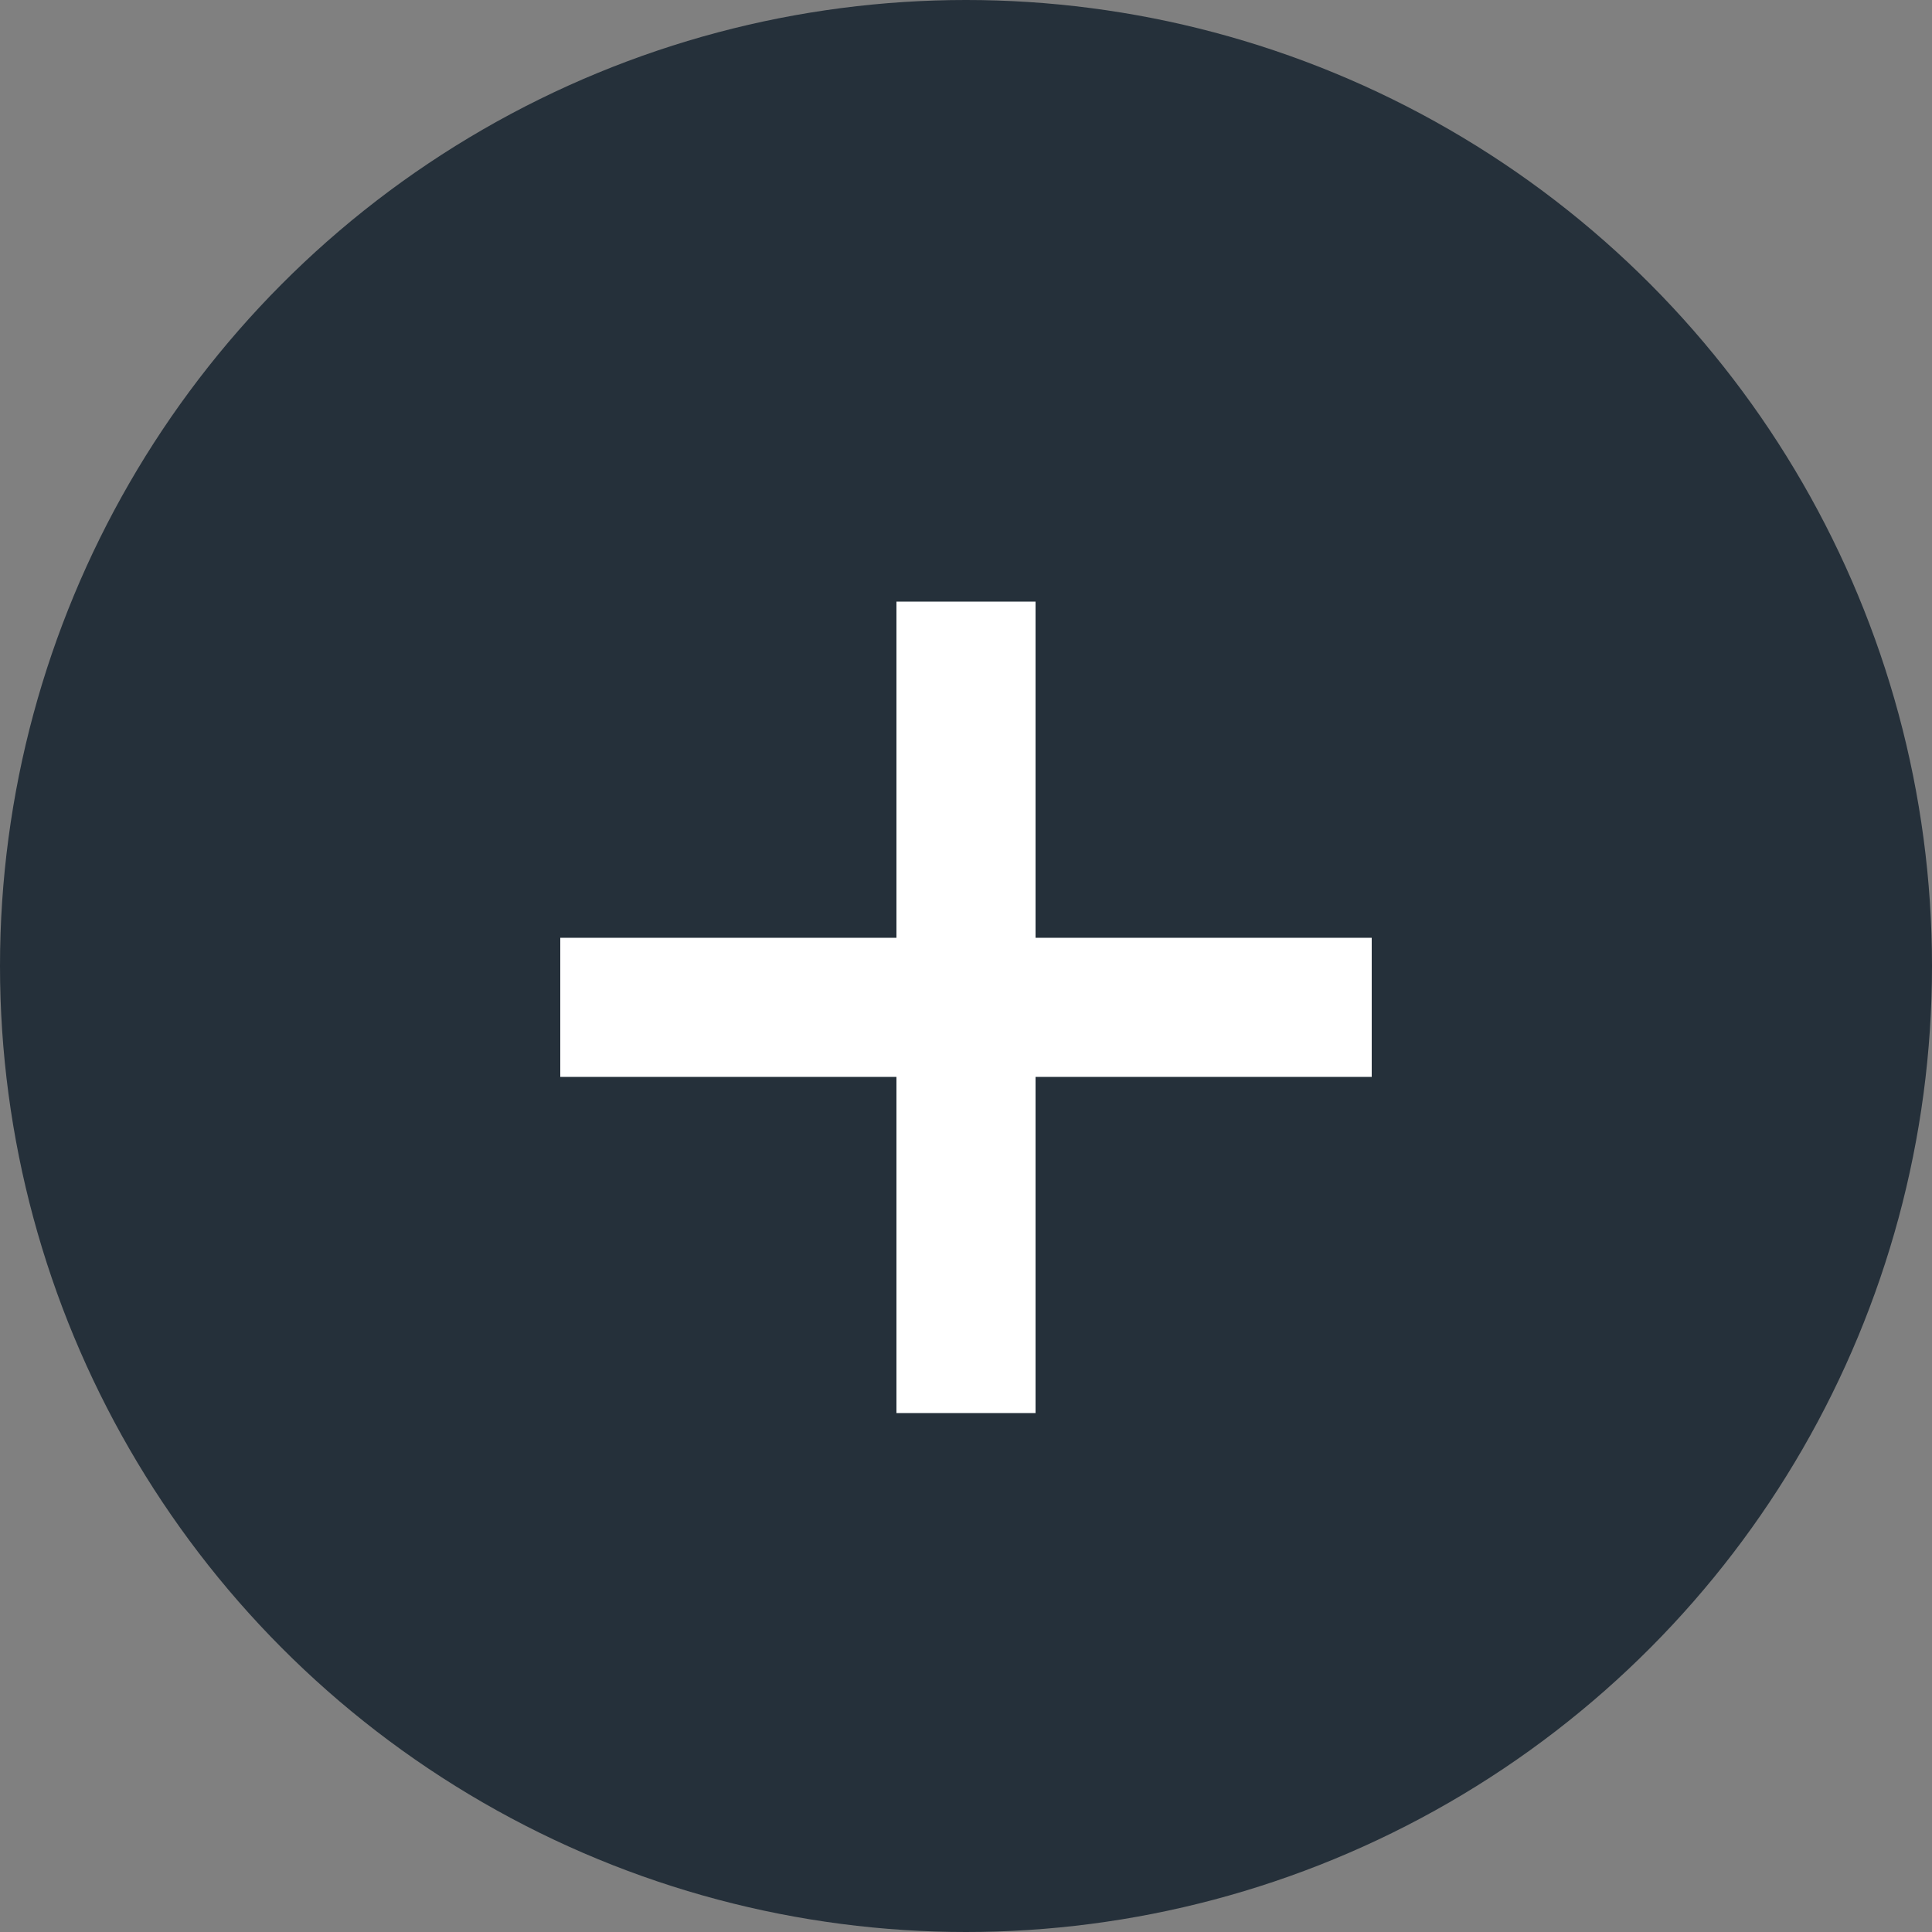
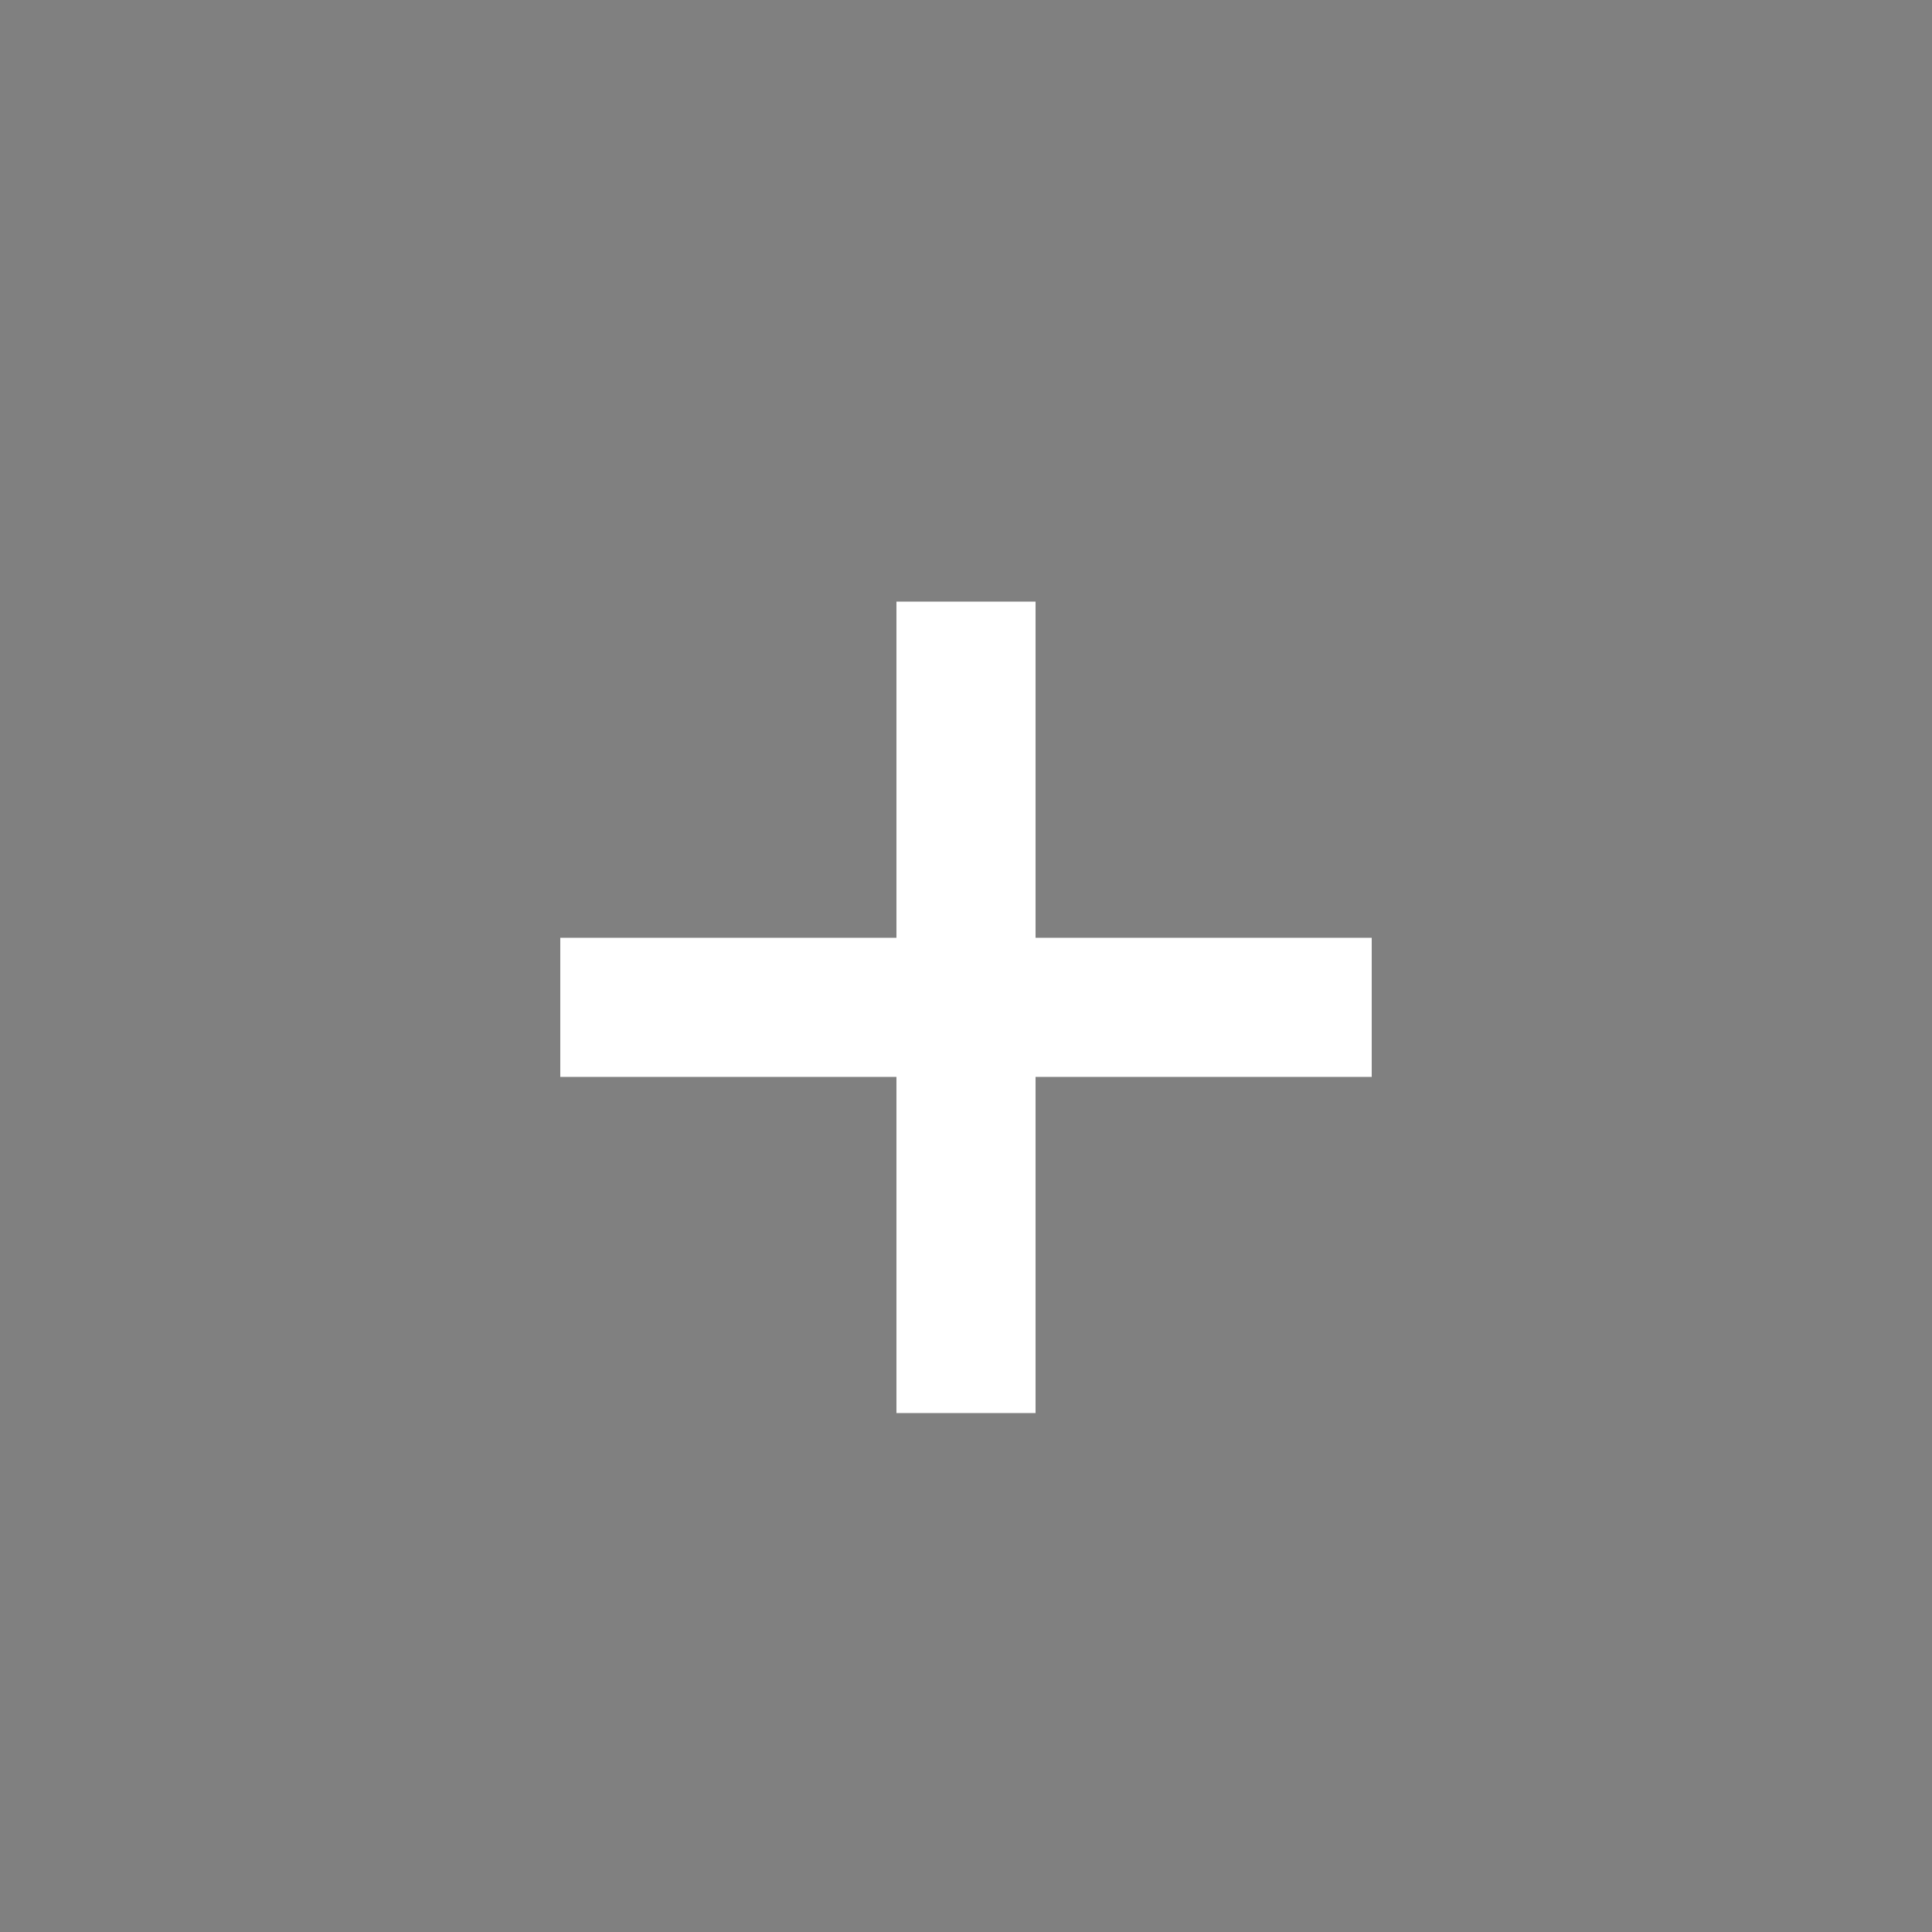
<svg xmlns="http://www.w3.org/2000/svg" width="40" height="40" viewBox="0 0 40 40" fill="none">
  <rect x="0" y="0" width="40" height="40" fill="#808080" stroke="none" />
-   <circle cx="20" cy="20" r="20" fill="#25303A" />
  <path d="M21.44 22.296V29.256H18.56V22.296H11.6V19.416H18.56V12.456H21.44V19.416H28.4V22.296H21.44Z" fill="white" />
</svg>